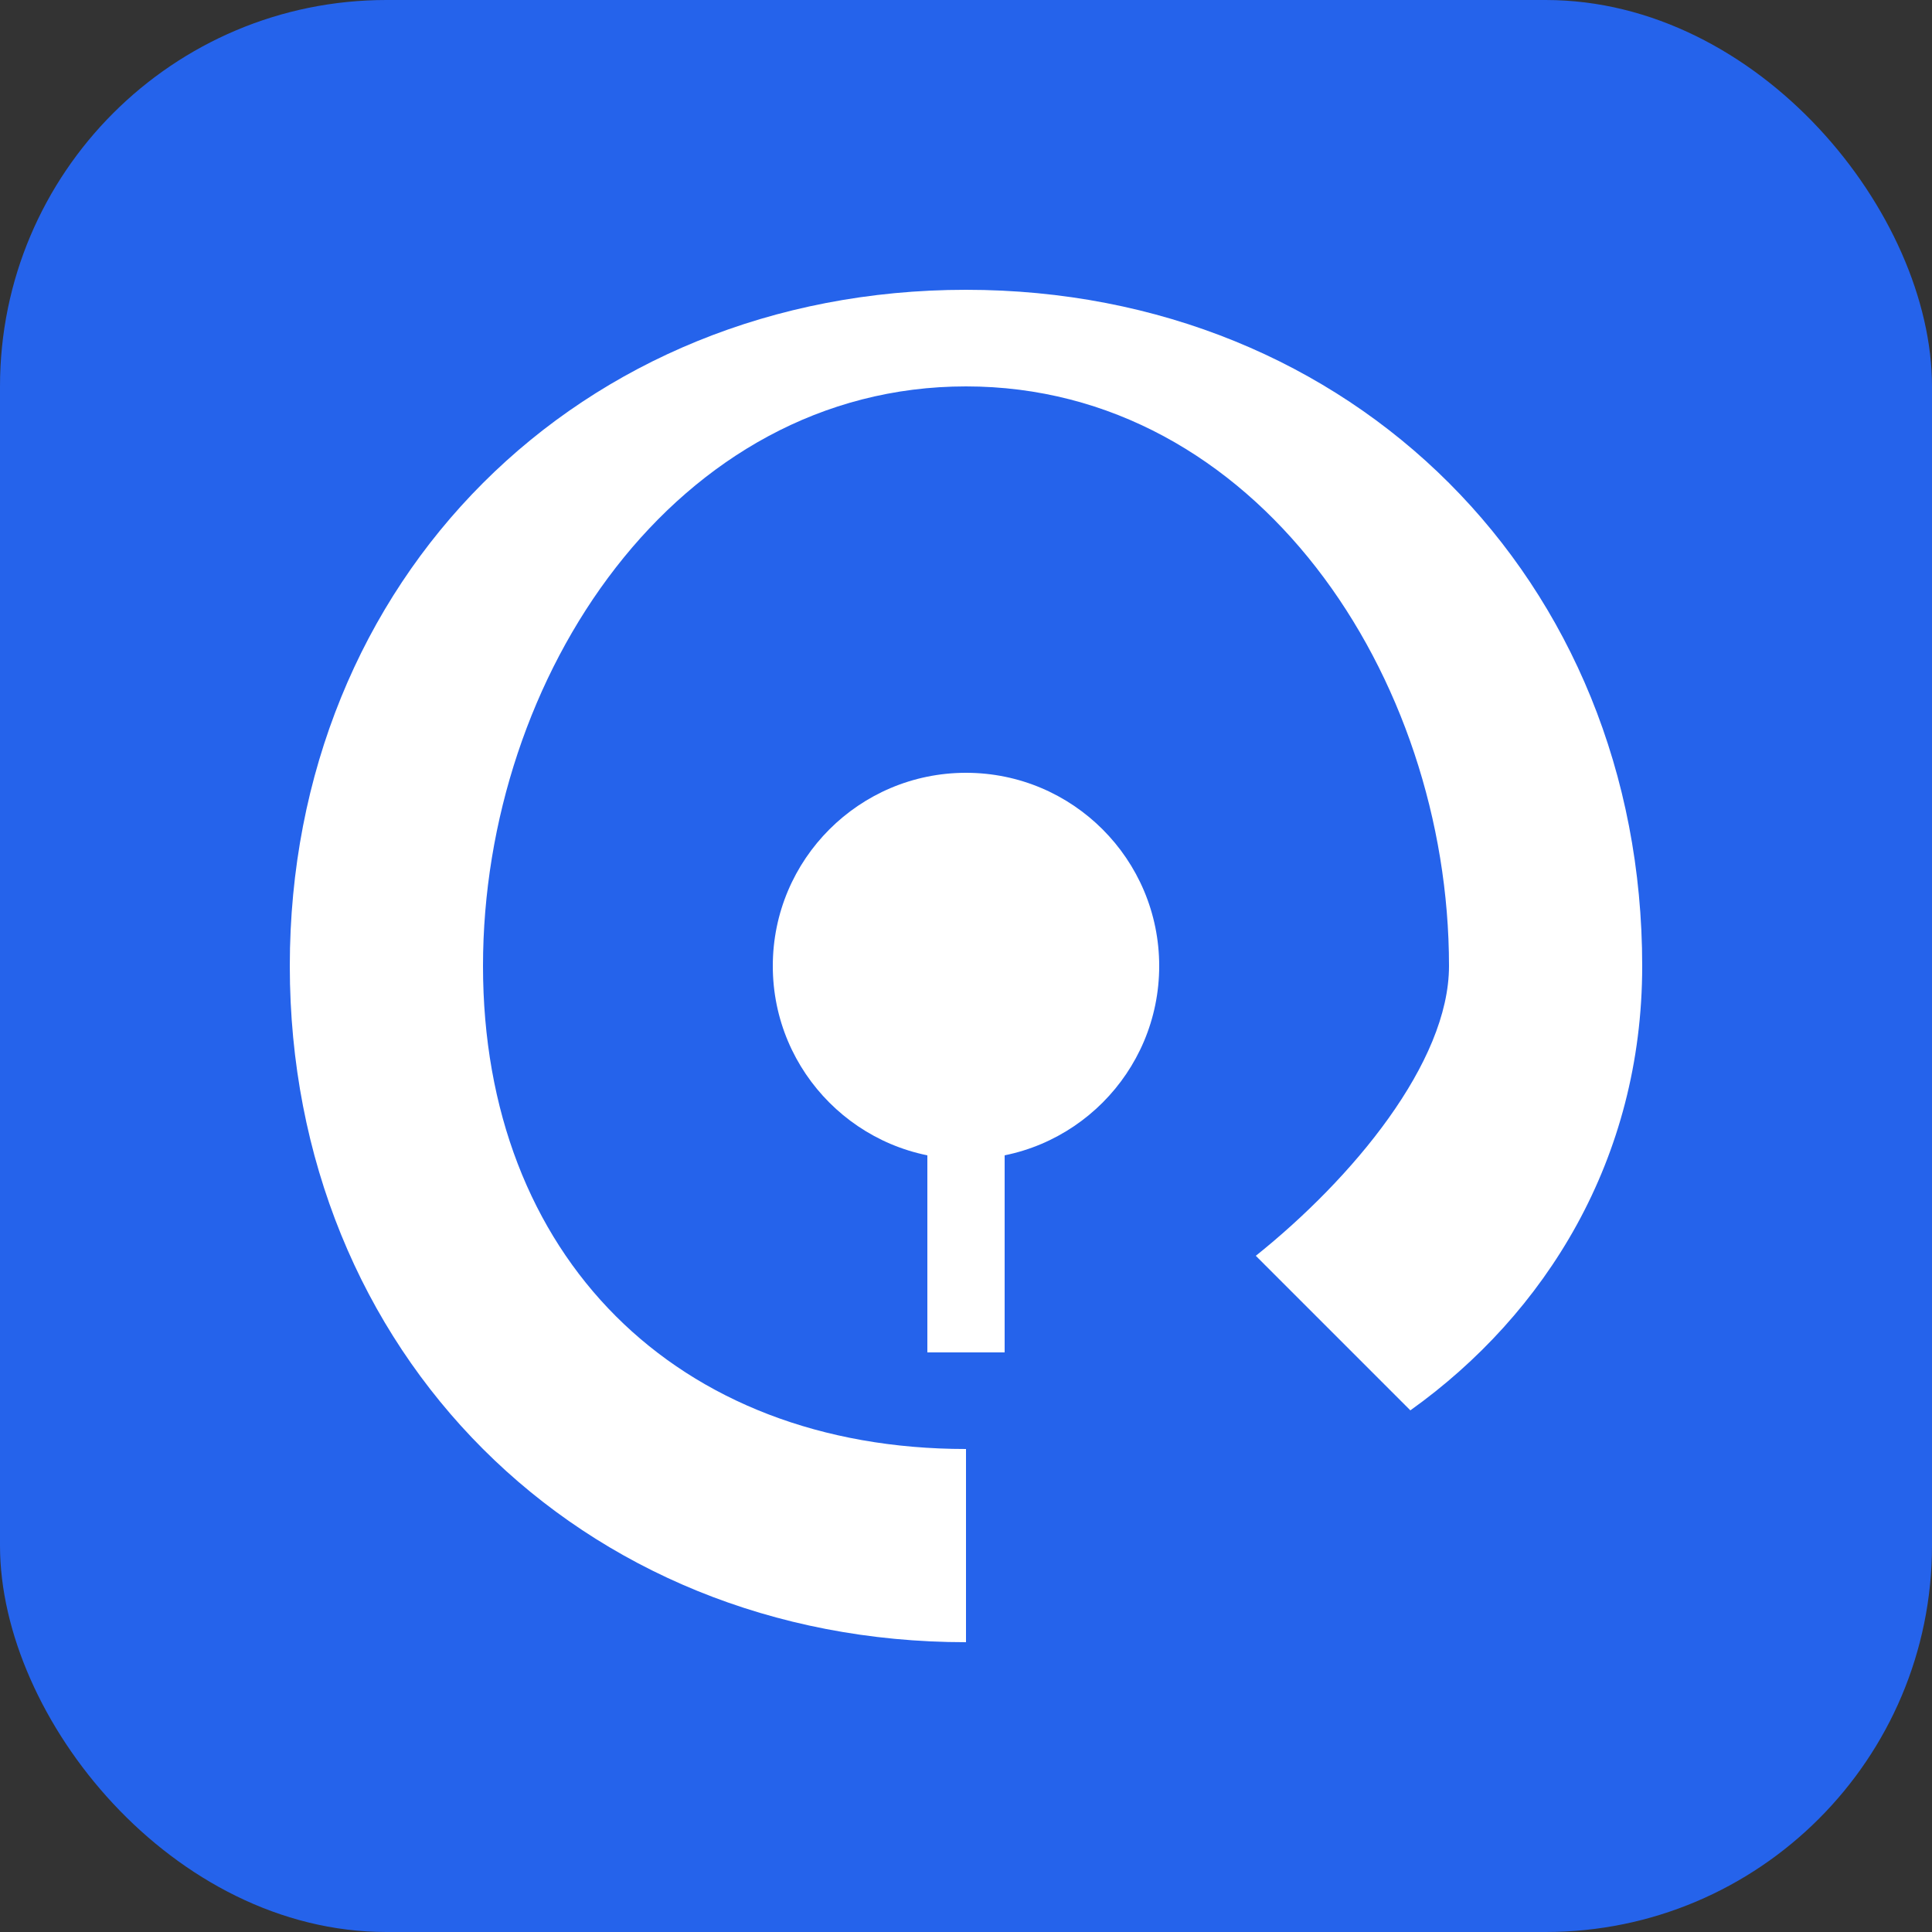
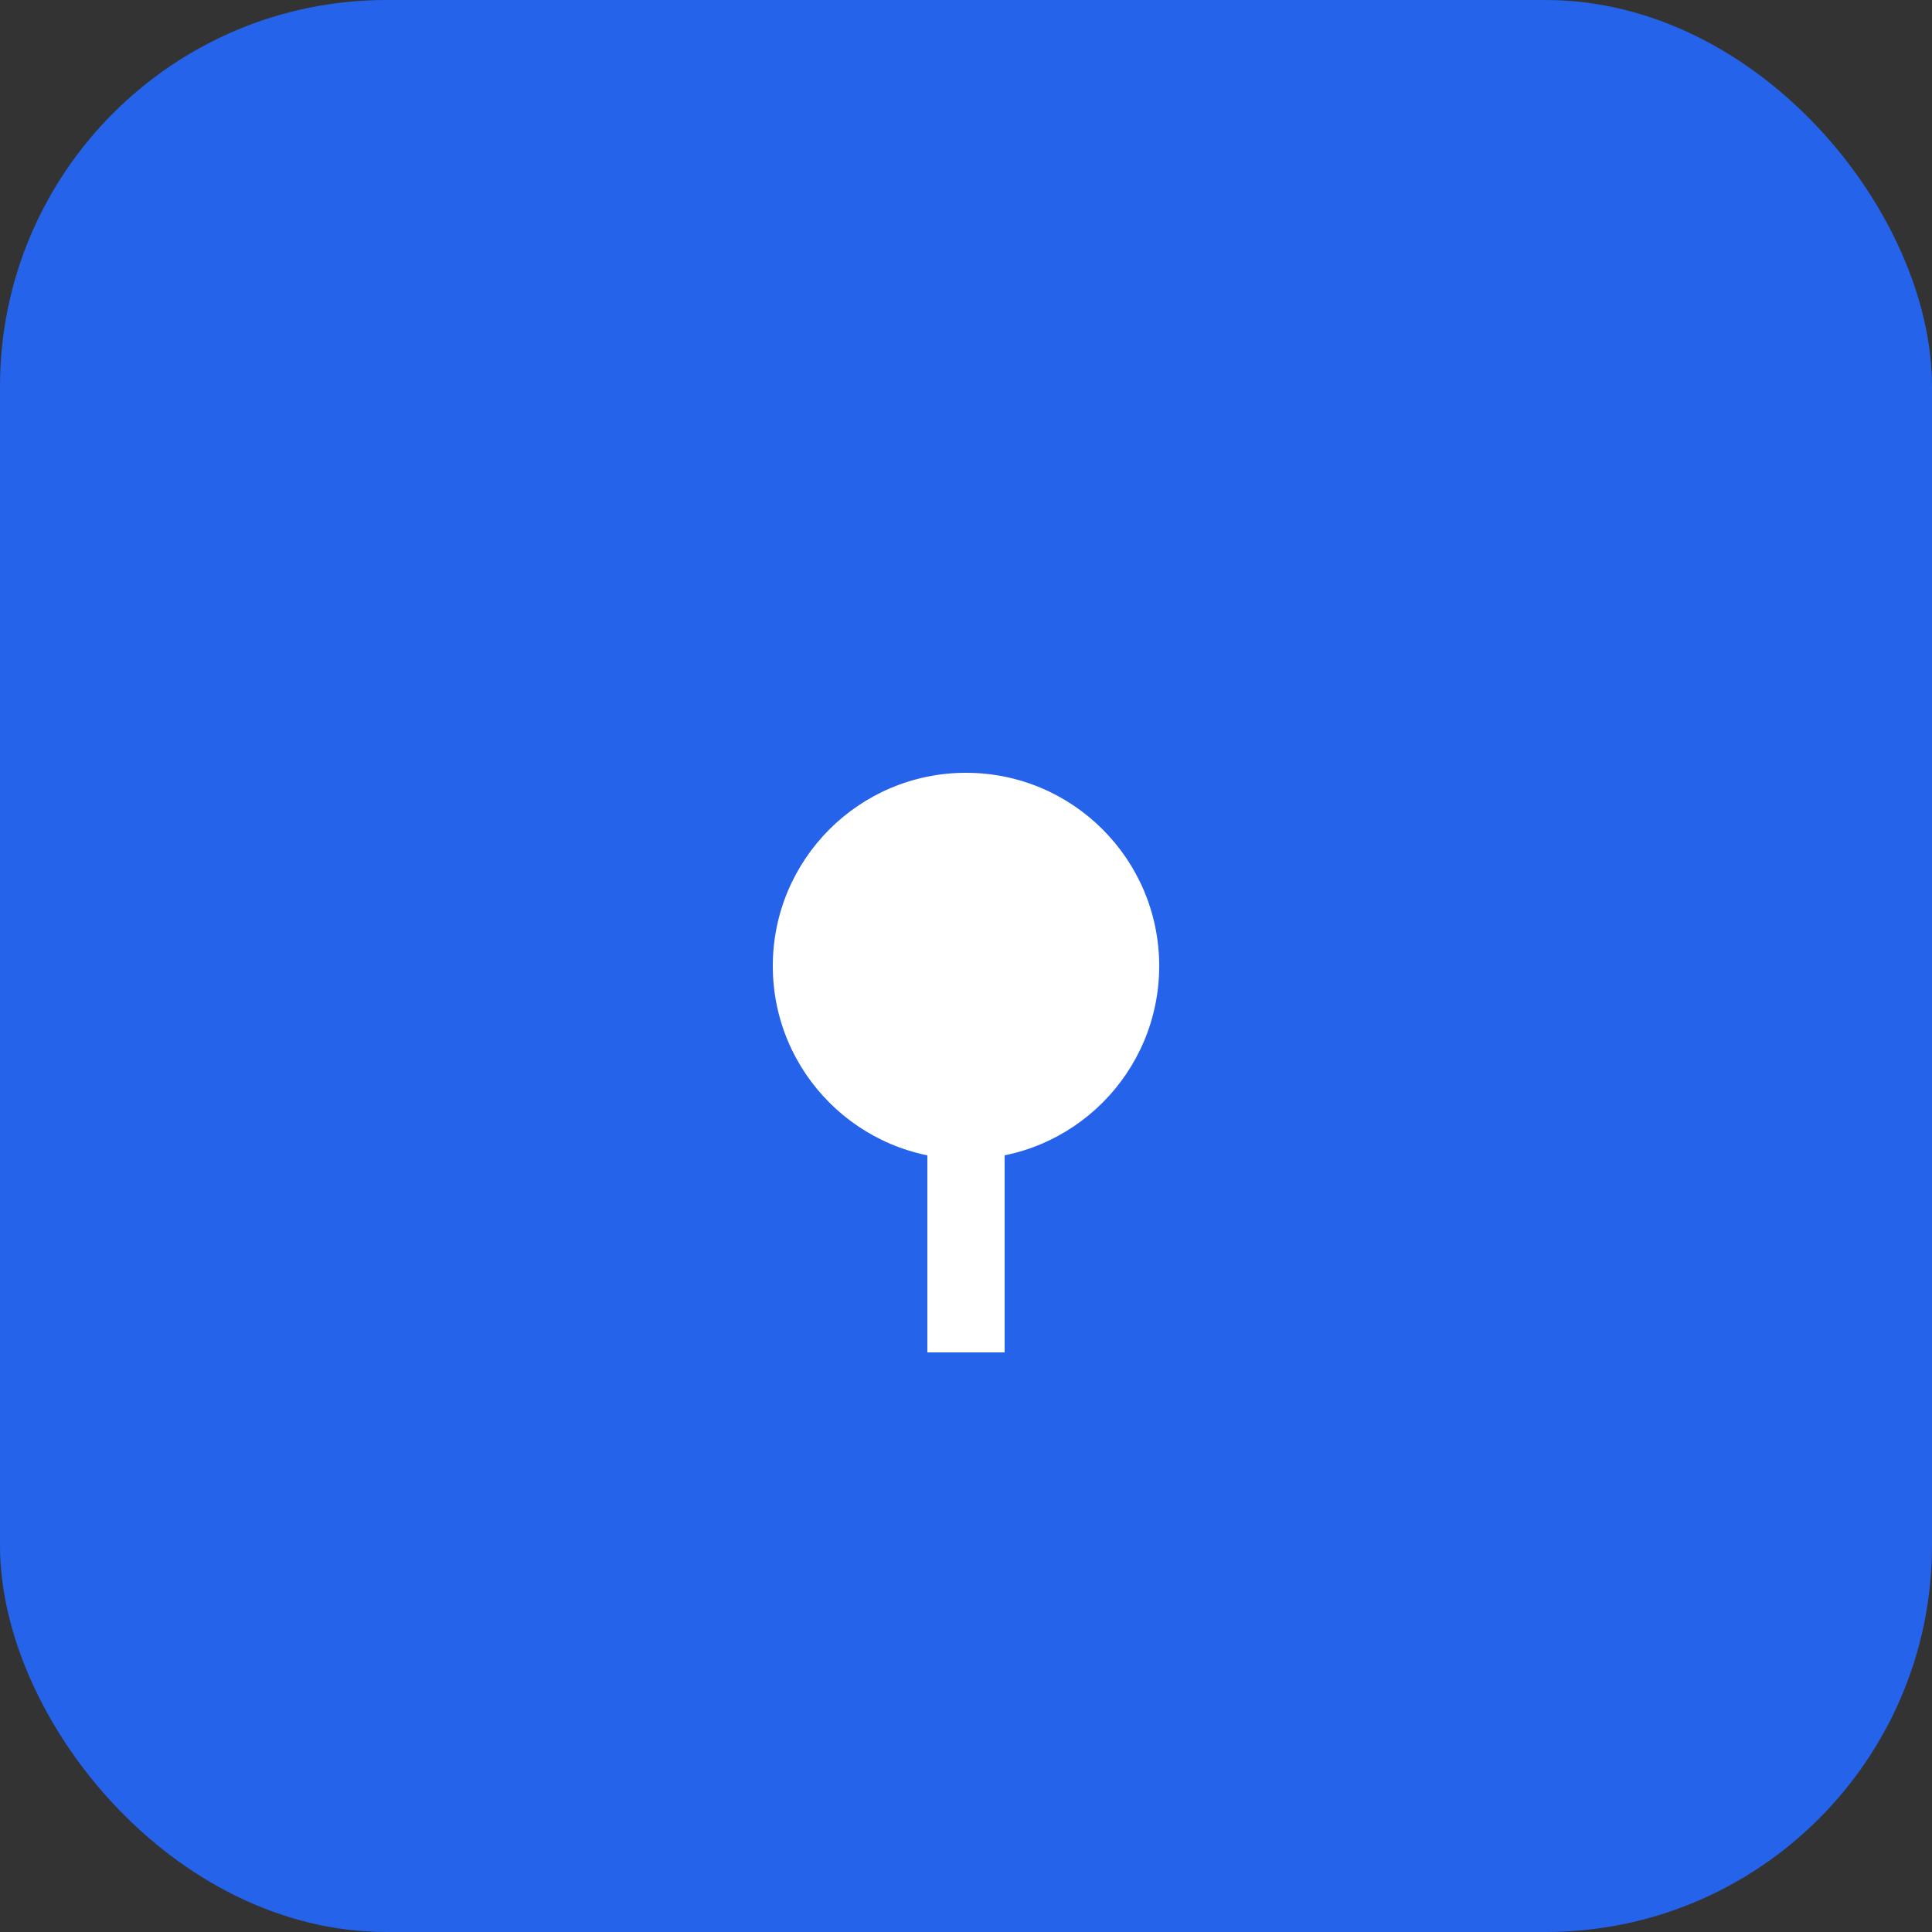
<svg xmlns="http://www.w3.org/2000/svg" viewBox="0 0 100 100">
  <rect x="0" y="0" width="100" height="100" fill="#333333" stroke="none" />
  <rect width="100" height="100" rx="20" fill="#2563eb" />
-   <path d="M50 20 C35 20 25 35 25 50 C25 65 35 75 50 75 C50 75 50 75 50 75 L50 85 C30 85 15 70 15 50 C15 30 30 15 50 15 C70 15 85 30 85 50 C85 60 80 68 73 73 L65 65 C70 61 75 55 75 50 C75 35 65 20 50 20 Z" fill="white" />
  <circle cx="50" cy="50" r="10" fill="white" />
  <rect x="48" y="50" width="4" height="20" fill="white" />
</svg>